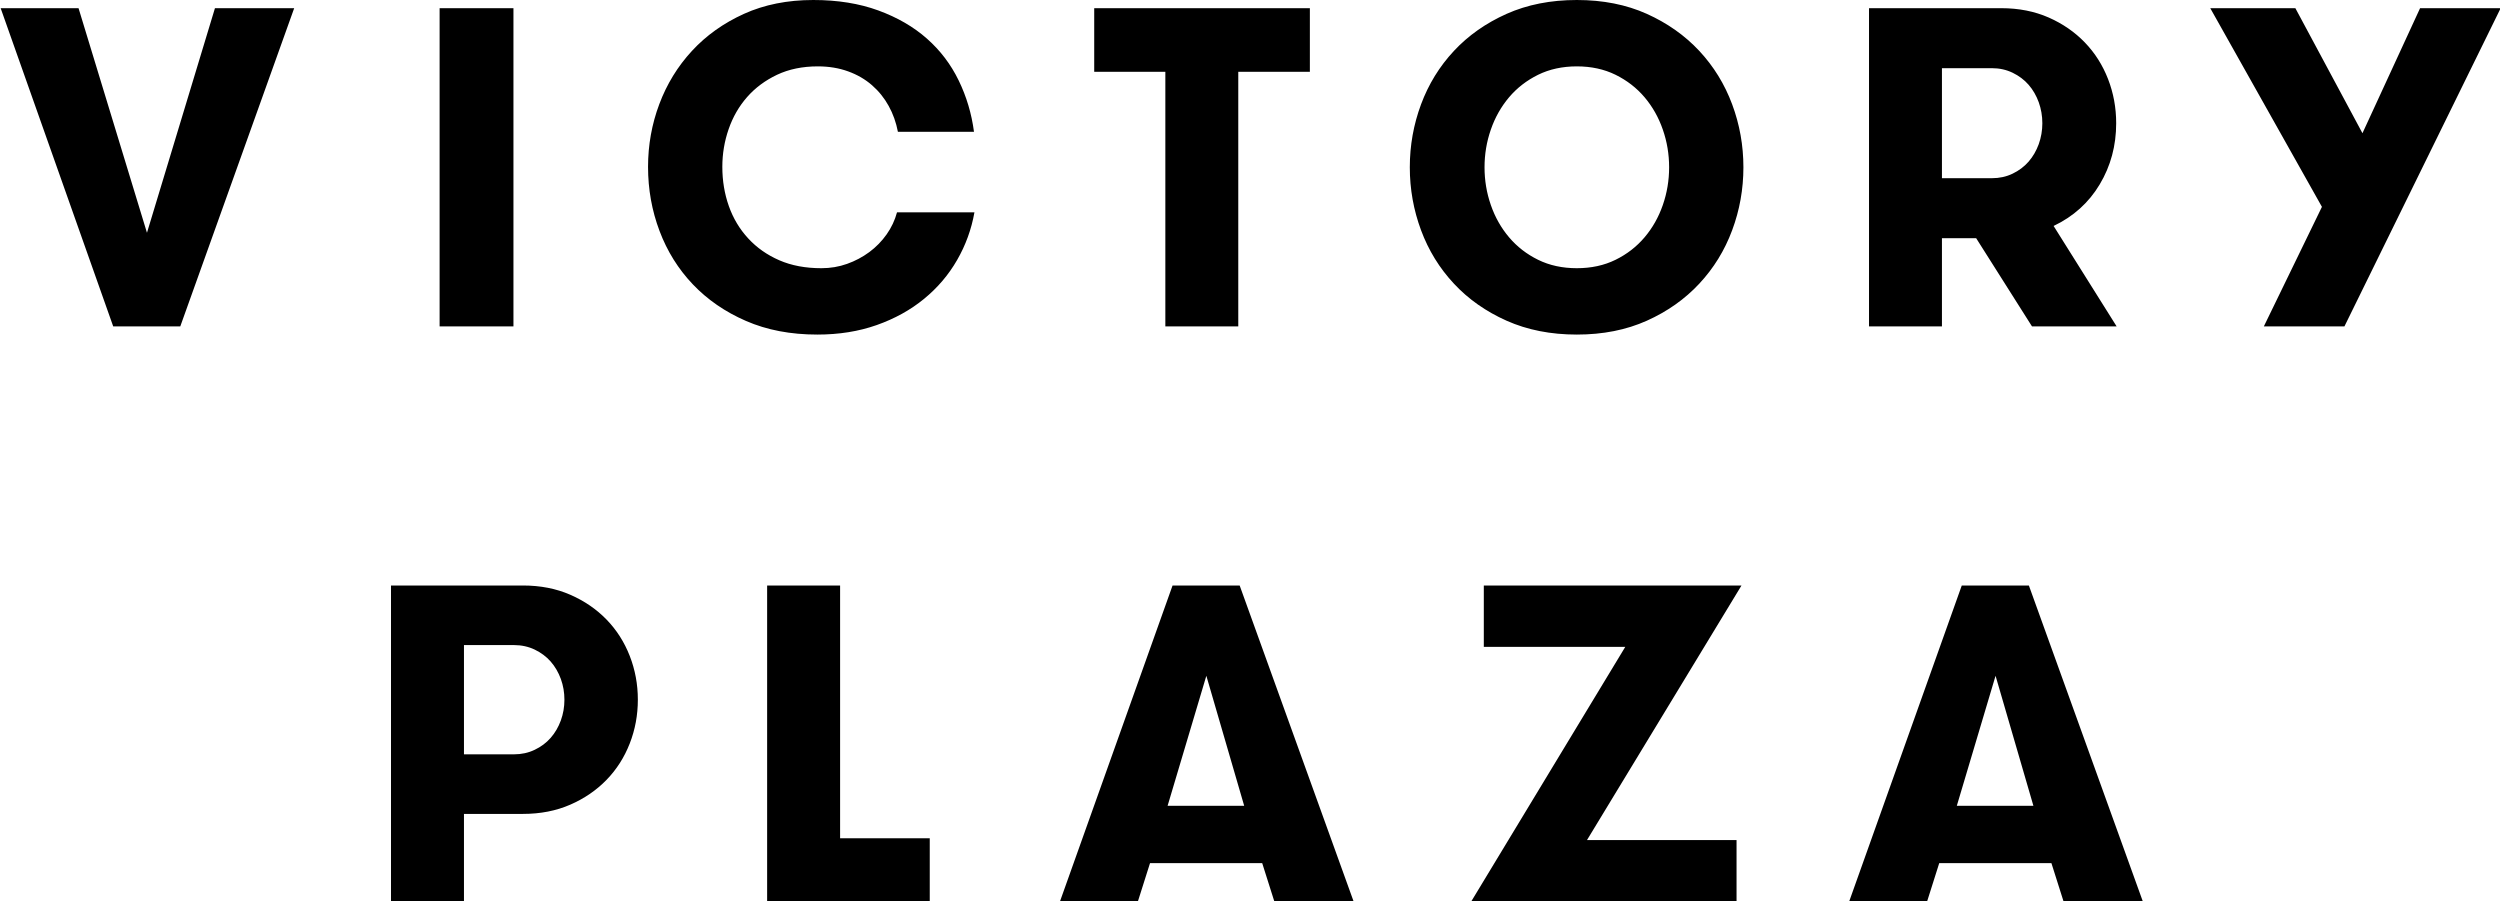
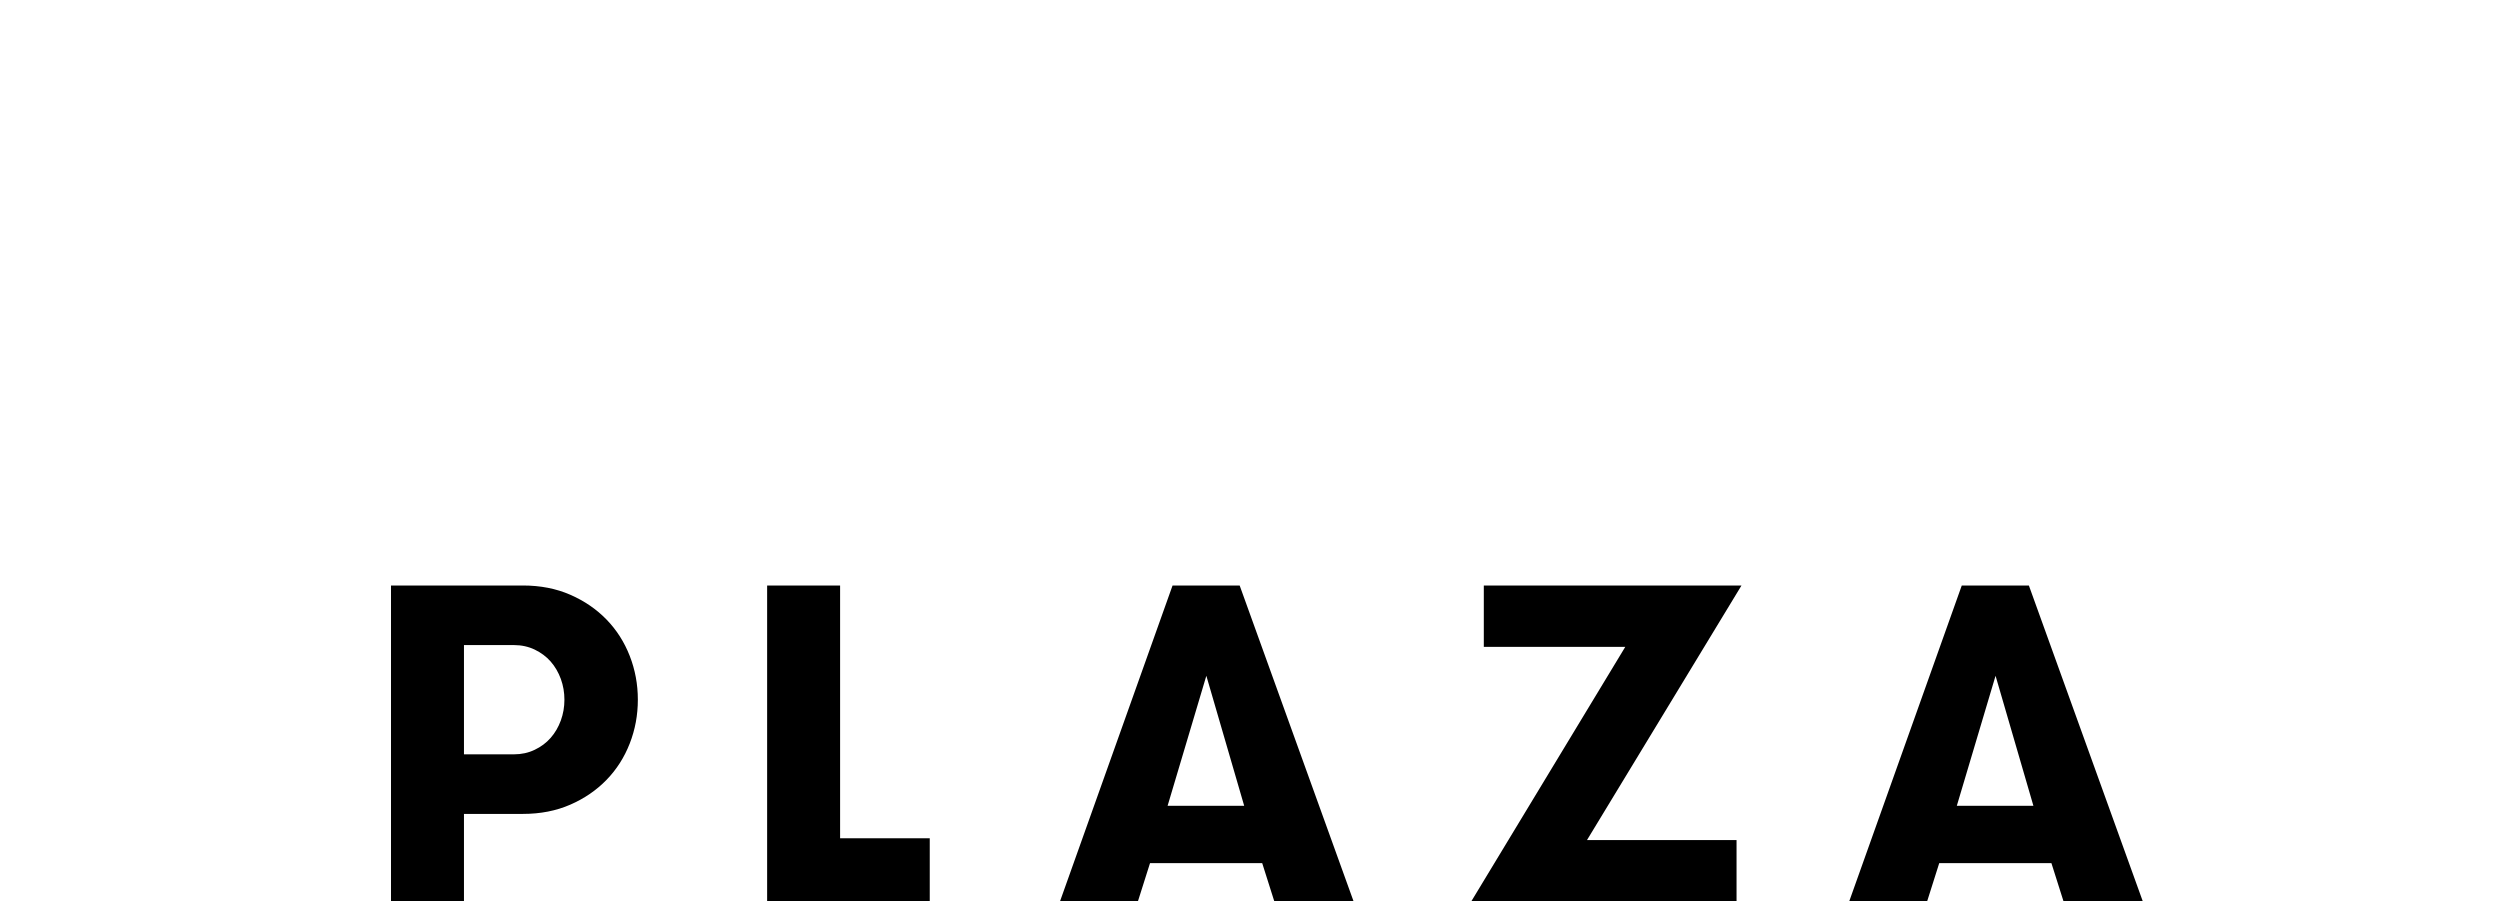
<svg xmlns="http://www.w3.org/2000/svg" width="538px" height="194px" viewBox="0 0 538 194">
  <title>Victory Plaza / Black</title>
  <desc>Created with Sketch.</desc>
  <g id="Victory-Plaza-/-Black" stroke="none" stroke-width="1" fill="none" fill-rule="evenodd">
    <g id="Group-5" transform="translate(0, 2)" fill="#000000">
      <path d="M84.142,192 L99.845,192 L99.845,173.153 L112.546,173.153 C116.293,173.153 119.686,172.491 122.725,171.162 C125.76,169.837 128.361,168.055 130.53,165.821 C132.694,163.587 134.356,160.985 135.519,158 C136.683,155.02 137.265,151.881 137.265,148.574 C137.265,145.272 136.683,142.138 135.519,139.153 C134.356,136.173 132.694,133.566 130.53,131.332 C128.361,129.098 125.76,127.316 122.725,125.991 C119.686,124.662 116.293,124 112.546,124 L84.142,124 L84.142,192 Z M99.845,160.332 L99.845,136.821 L110.606,136.821 C112.221,136.821 113.71,137.148 115.064,137.791 C116.423,138.444 117.568,139.298 118.508,140.366 C119.444,141.438 120.17,142.684 120.691,144.106 C121.208,145.533 121.464,147.021 121.464,148.574 C121.464,150.132 121.208,151.62 120.691,153.047 C120.17,154.469 119.444,155.715 118.508,156.783 C117.568,157.855 116.423,158.714 115.064,159.357 C113.71,160.01 112.221,160.332 110.606,160.332 L99.845,160.332 Z M180.79,178.4 L180.79,124 L165.087,124 L165.087,192 L200.082,192 L200.082,178.4 L180.79,178.4 Z M267.748,171.404 L251.268,171.404 L259.604,143.43 L267.748,171.404 Z M291.303,192 L266.776,124 L252.334,124 L228.1,192 L244.868,192 L247.484,183.745 L271.625,183.745 L274.241,192 L291.303,192 Z M319.316,137.208 L349.759,137.208 L316.603,192 L373.705,192 L373.705,178.787 L341.517,178.787 L374.77,124 L319.316,124 L319.316,137.208 Z M437.587,171.404 L421.107,171.404 L429.443,143.43 L437.587,171.404 Z M461.142,192 L436.615,124 L422.173,124 L397.939,192 L414.708,192 L417.323,183.745 L441.464,183.745 L444.08,192 L461.142,192 Z" id="Fill-1" />
-       <path d="M63.309,-0.239 L46.257,-0.239 L31.628,48.09 L16.901,-0.239 L0.142,-0.239 L24.362,68.239 L38.796,68.239 L63.309,-0.239 Z M94.604,68.239 L110.494,68.239 L110.494,-0.239 L94.604,-0.239 L94.604,68.239 Z M193.039,43.689 C192.583,45.38 191.844,46.963 190.811,48.428 C189.774,49.898 188.532,51.171 187.081,52.247 C185.625,53.322 184.029,54.168 182.285,54.787 C180.541,55.412 178.699,55.717 176.759,55.717 C173.335,55.717 170.317,55.149 167.703,54.008 C165.088,52.871 162.856,51.307 161.018,49.311 C159.176,47.32 157.786,45.004 156.851,42.365 C155.916,39.725 155.446,36.903 155.446,33.906 C155.446,31.097 155.897,28.397 156.804,25.786 C157.707,23.174 159.032,20.877 160.776,18.886 C162.521,16.899 164.665,15.307 167.219,14.091 C169.768,12.888 172.694,12.283 175.987,12.283 C178.373,12.283 180.555,12.644 182.527,13.363 C184.494,14.077 186.206,15.072 187.662,16.345 C189.113,17.613 190.309,19.097 191.244,20.798 C192.183,22.488 192.844,24.348 193.23,26.368 L209.603,26.368 C209.087,22.456 207.989,18.773 206.31,15.321 C204.631,11.86 202.356,8.859 199.481,6.318 C196.607,3.772 193.118,1.753 189.016,0.25 C184.913,-1.249 180.248,-2 175.019,-2 C169.461,-2 164.488,-1.004 160.097,0.982 C155.702,2.978 151.971,5.632 148.906,8.957 C145.836,12.283 143.496,16.101 141.882,20.408 C140.268,24.71 139.459,29.214 139.459,33.906 C139.459,38.73 140.282,43.328 141.929,47.695 C143.58,52.073 145.966,55.901 149.101,59.193 C152.232,62.485 156.041,65.111 160.535,67.065 C165.023,69.023 170.14,70 175.889,70 C180.541,70 184.801,69.319 188.676,67.952 C192.555,66.581 195.946,64.702 198.849,62.321 C201.756,59.94 204.133,57.155 205.97,53.956 C207.812,50.762 209.054,47.339 209.701,43.689 L193.039,43.689 Z M250.783,68.239 L266.477,68.239 L266.477,13.457 L281.883,13.457 L281.883,-0.239 L235.475,-0.239 L235.475,13.457 L250.783,13.457 L250.783,68.239 Z M354.399,67.018 C358.823,65.031 362.586,62.373 365.688,59.043 C368.786,55.717 371.145,51.894 372.759,47.55 C374.373,43.215 375.182,38.697 375.182,34 C375.182,29.303 374.373,24.79 372.759,20.45 C371.145,16.115 368.786,12.283 365.688,8.957 C362.586,5.632 358.823,2.978 354.399,0.982 C349.976,-1.004 344.952,-2 339.333,-2 C333.714,-2 328.676,-1.004 324.22,0.982 C319.764,2.978 315.983,5.632 312.885,8.957 C309.782,12.283 307.424,16.115 305.81,20.45 C304.196,24.79 303.391,29.303 303.391,34 C303.391,38.697 304.196,43.215 305.81,47.55 C307.424,51.894 309.782,55.717 312.885,59.043 C315.983,62.373 319.764,65.031 324.22,67.018 C328.676,69.004 333.714,70 339.333,70 C344.952,70 349.976,69.004 354.399,67.018 L354.399,67.018 Z M331.002,53.909 C328.546,52.702 326.462,51.086 324.751,49.067 C323.039,47.047 321.732,44.732 320.829,42.125 C319.922,39.514 319.471,36.809 319.471,34 C319.471,31.196 319.922,28.491 320.829,25.884 C321.732,23.273 323.039,20.962 324.751,18.933 C326.462,16.914 328.546,15.307 331.002,14.091 C333.454,12.888 336.235,12.283 339.333,12.283 C342.436,12.283 345.212,12.888 347.664,14.091 C350.12,15.307 352.204,16.914 353.915,18.933 C355.627,20.962 356.934,23.273 357.837,25.884 C358.744,28.491 359.195,31.196 359.195,34 C359.195,36.809 358.744,39.514 357.837,42.125 C356.934,44.732 355.627,47.047 353.915,49.067 C352.204,51.086 350.12,52.702 347.664,53.909 C345.212,55.116 342.436,55.717 339.333,55.717 C336.235,55.717 333.454,55.116 331.002,53.909 L331.002,53.909 Z M417.906,36.348 L417.906,12.672 L428.66,12.672 C430.274,12.672 431.763,13.001 433.116,13.654 C434.474,14.312 435.619,15.171 436.558,16.247 C437.493,17.322 438.219,18.576 438.74,20.013 C439.252,21.446 439.512,22.949 439.512,24.517 C439.512,26.081 439.252,27.58 438.74,29.017 C438.219,30.445 437.493,31.703 436.558,32.779 C435.619,33.854 434.474,34.719 433.116,35.371 C431.763,36.029 430.274,36.348 428.66,36.348 L417.906,36.348 Z M402.212,68.239 L417.906,68.239 L417.906,49.259 L425.269,49.259 L437.284,68.239 L455.499,68.239 L441.935,46.625 C446.196,44.6 449.508,41.618 451.866,37.668 C454.225,33.723 455.402,29.341 455.402,24.517 C455.402,21.187 454.82,18.027 453.657,15.021 C452.494,12.024 450.834,9.399 448.666,7.149 C446.503,4.899 443.903,3.105 440.87,1.767 C437.833,0.438 434.442,-0.239 430.697,-0.239 L402.212,-0.239 L402.212,68.239 Z M538.142,-0.239 L520.801,-0.239 L508.401,26.668 L493.962,-0.239 L475.649,-0.239 L499.679,42.515 L487.18,68.239 L504.521,68.239 L538.142,-0.239 Z" id="Fill-3" />
    </g>
  </g>
</svg>